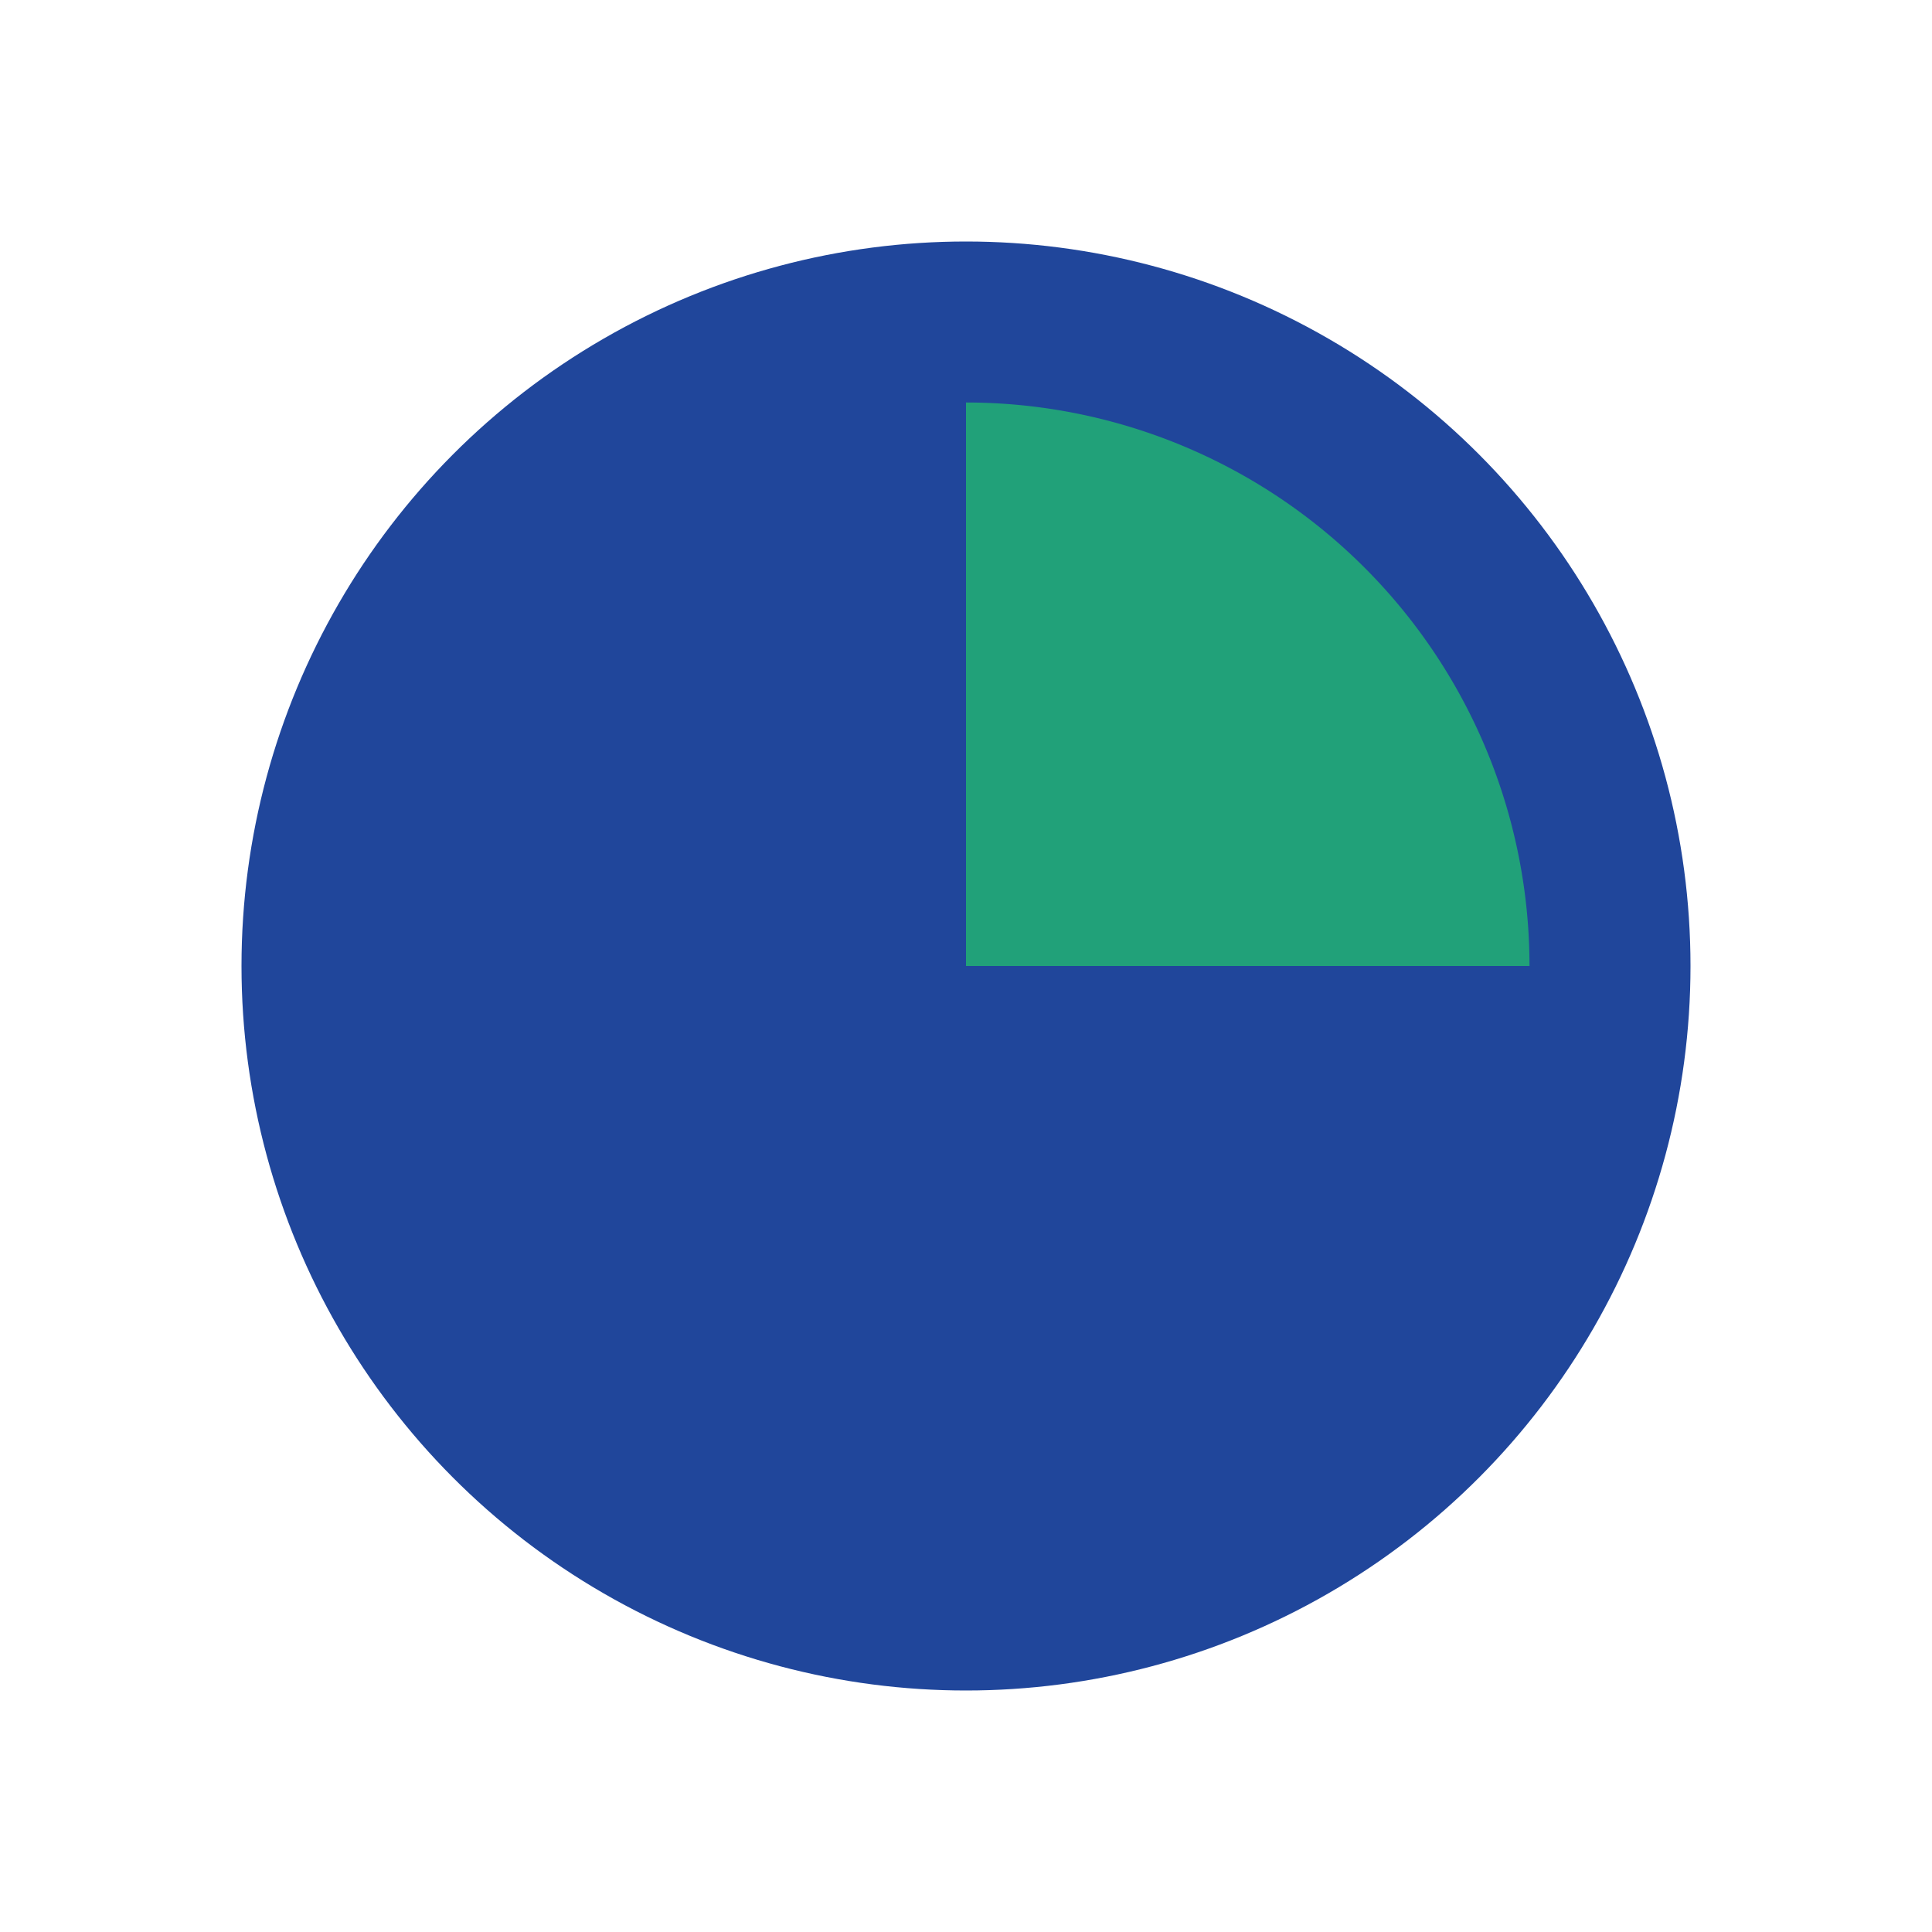
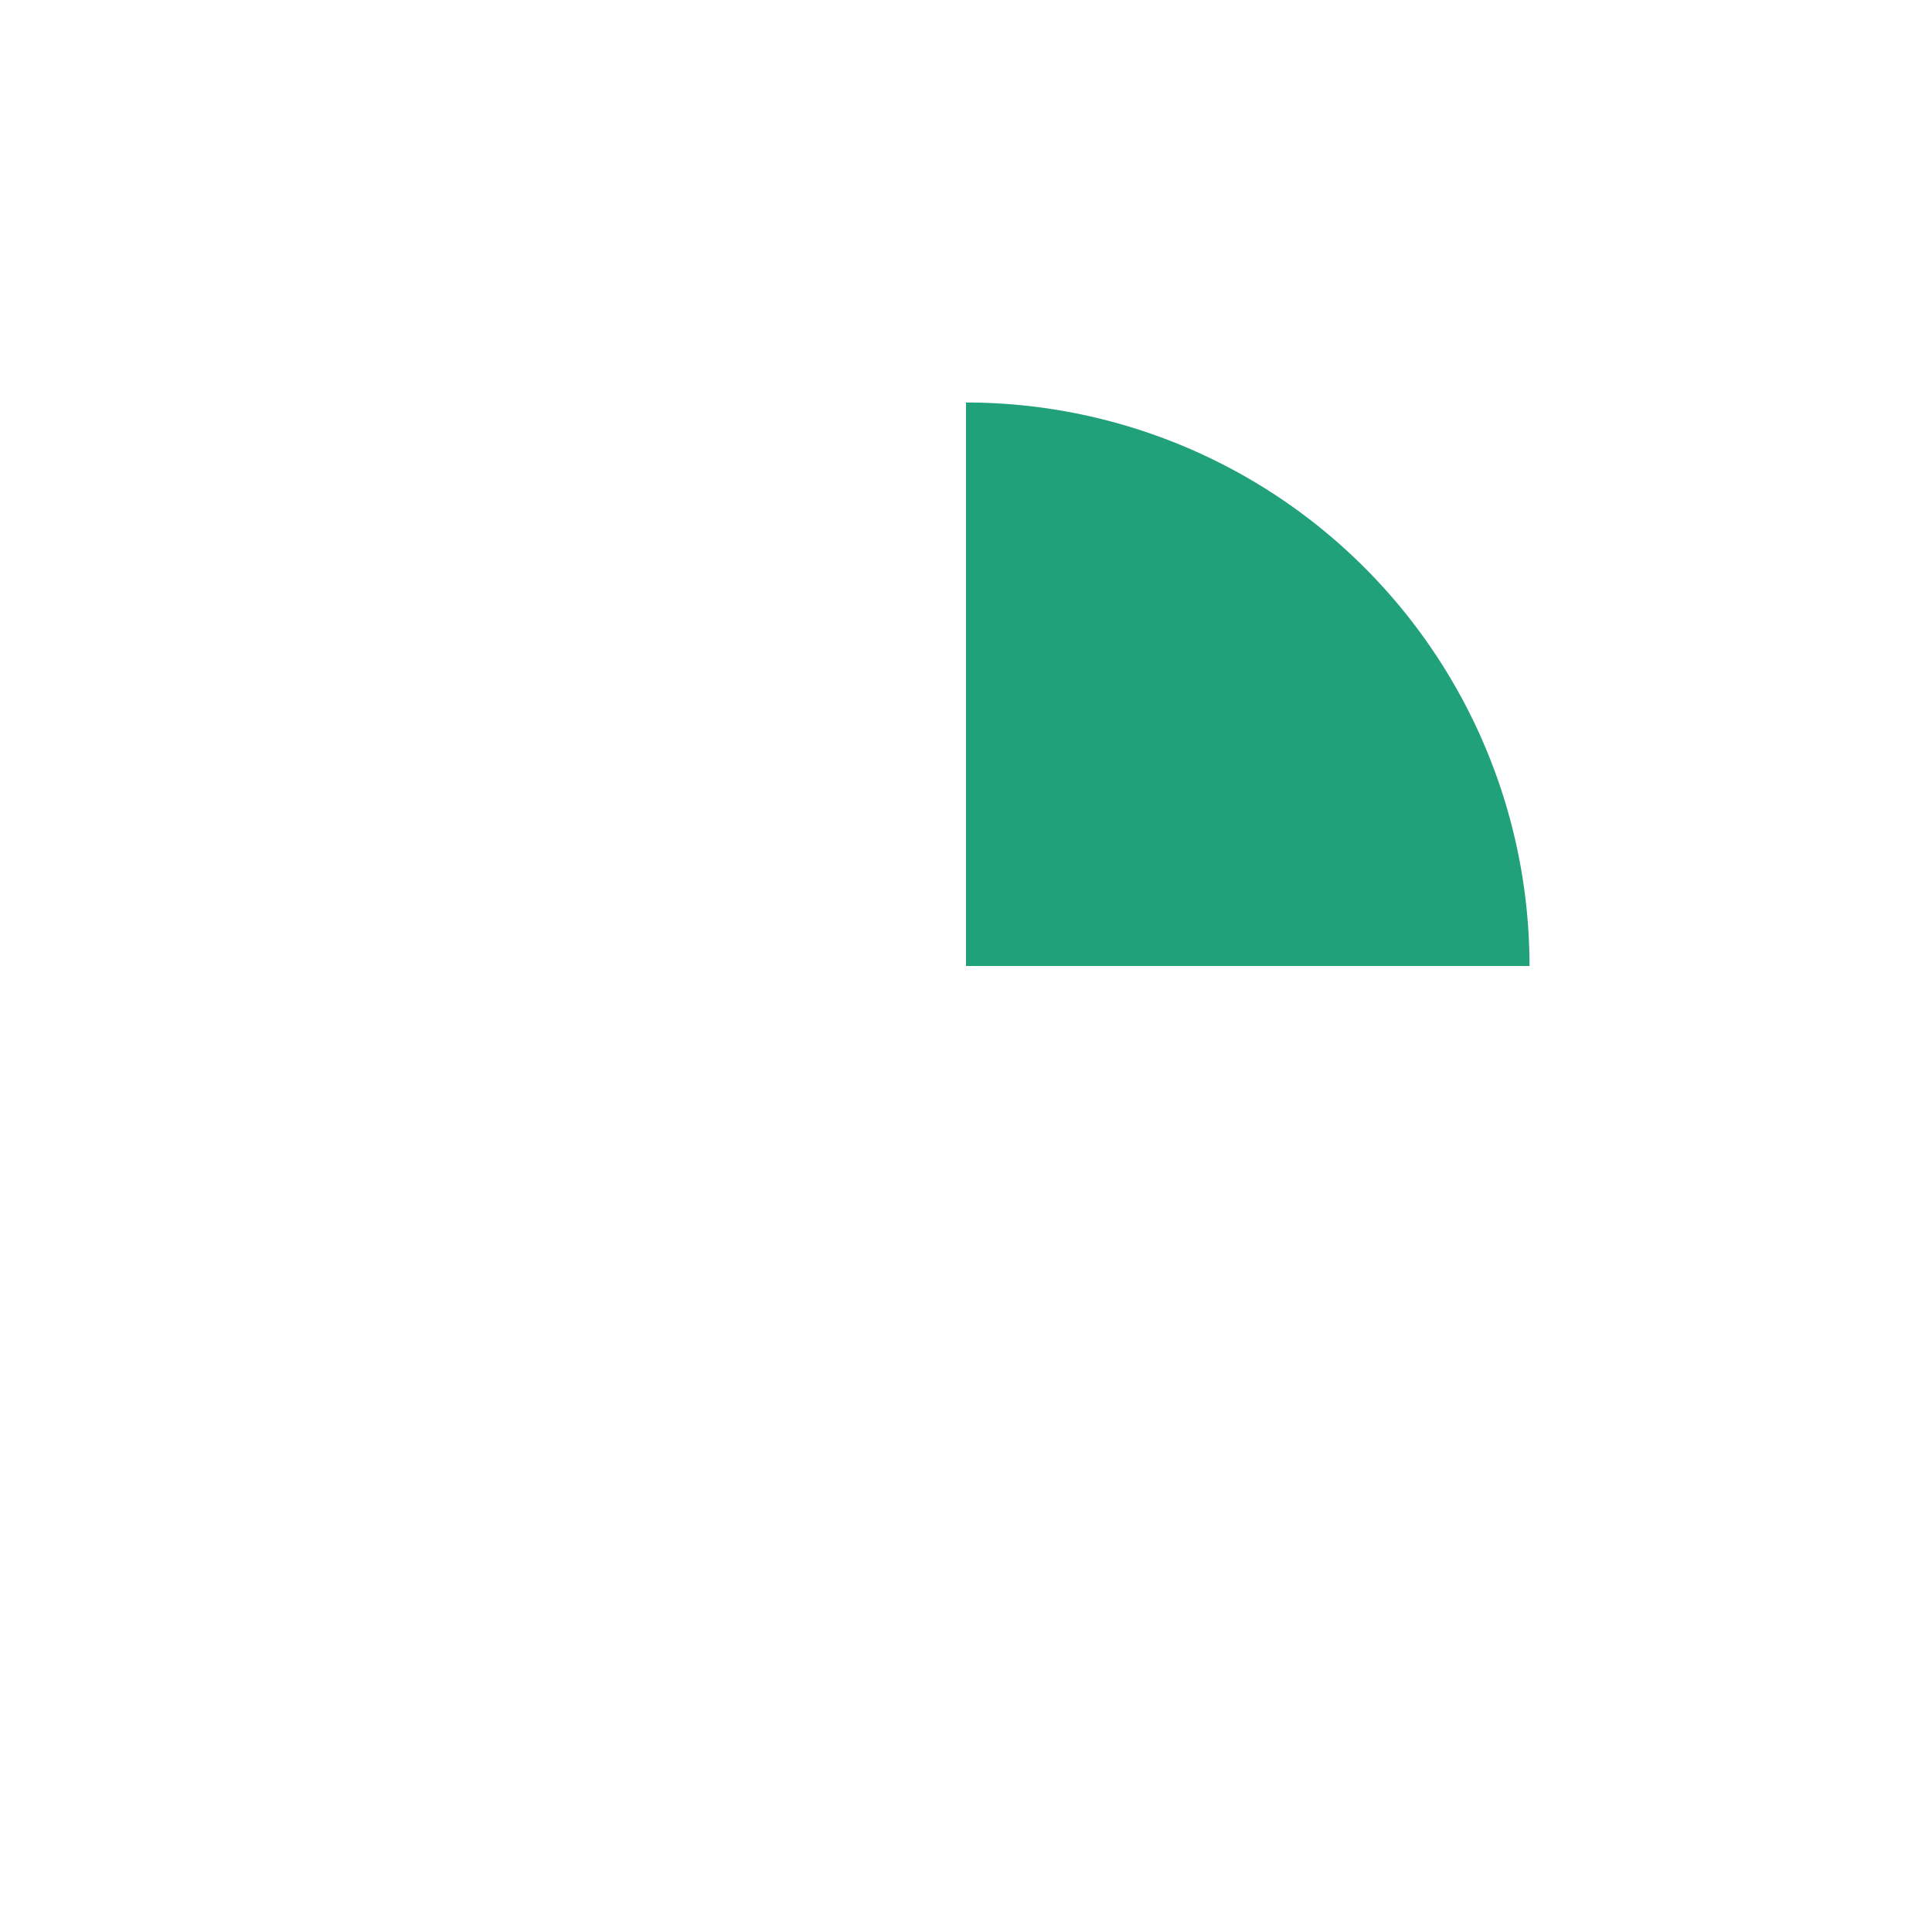
<svg xmlns="http://www.w3.org/2000/svg" width="24" height="24" viewBox="0 0 24 24">
-   <circle cx="12" cy="12" r="9" fill="#20469B" />
  <path d="M12 5v7h7A7 7 0 0 0 12 5z" fill="#21A179" />
</svg>